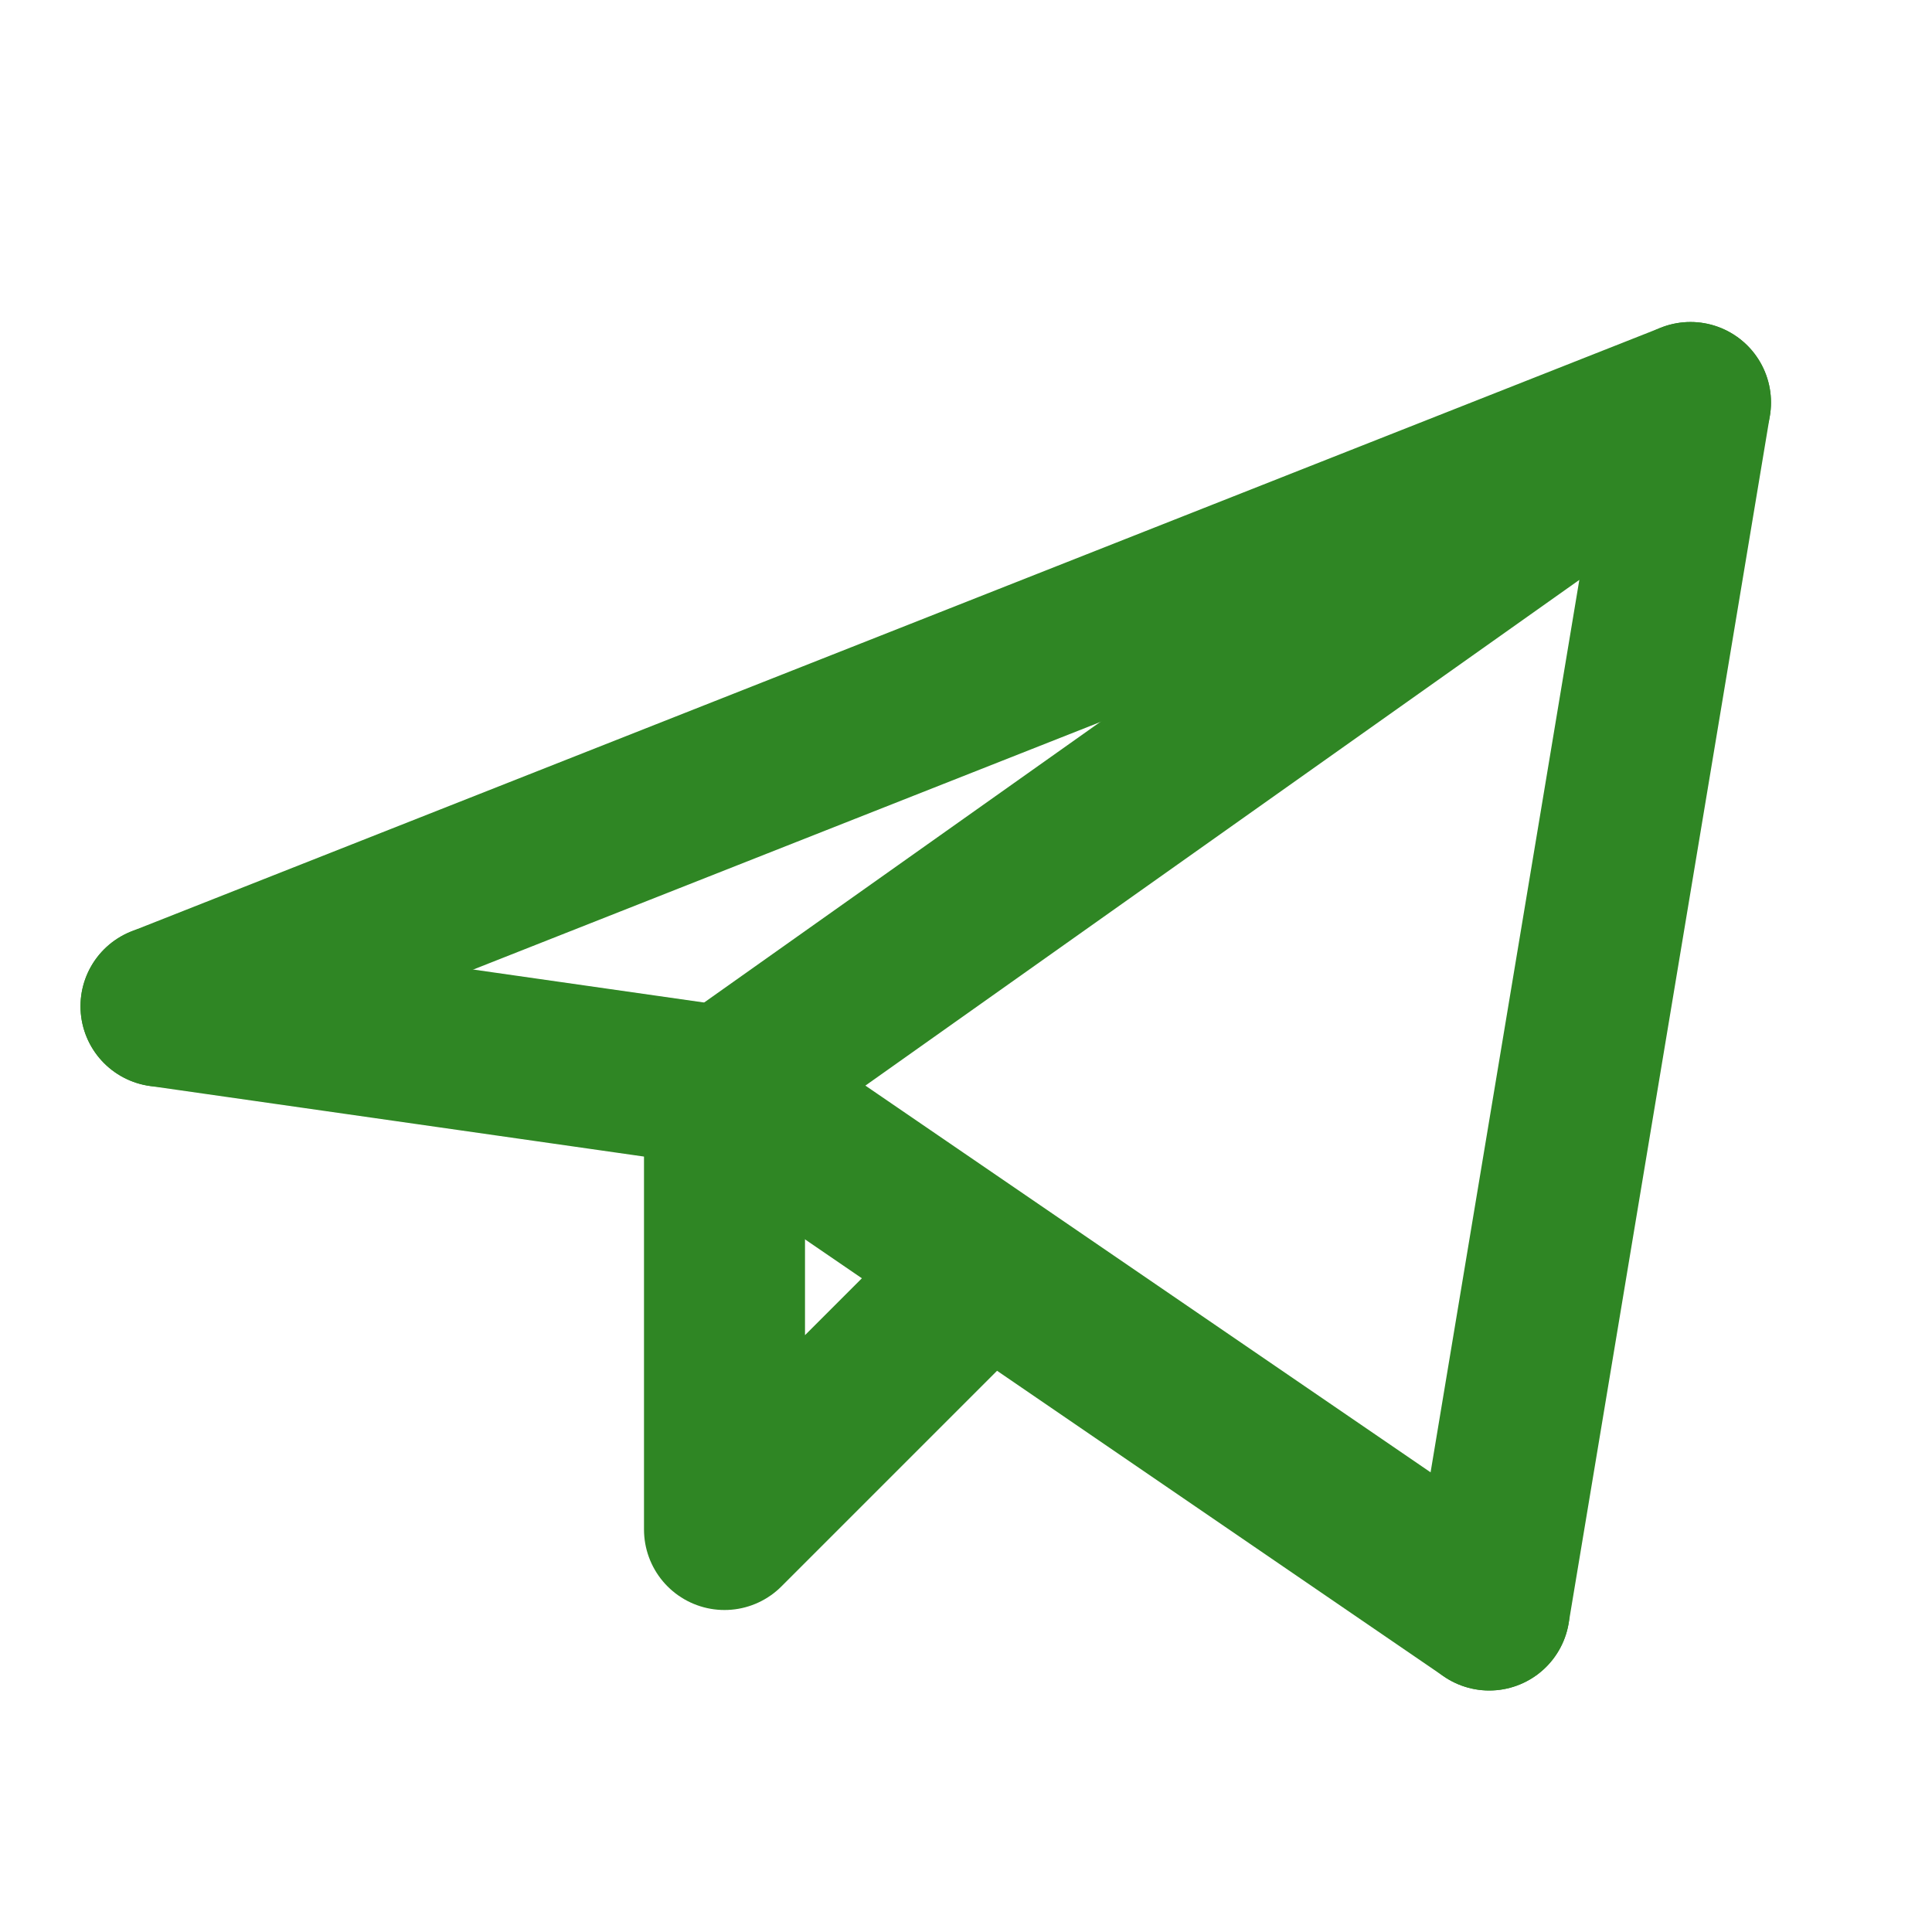
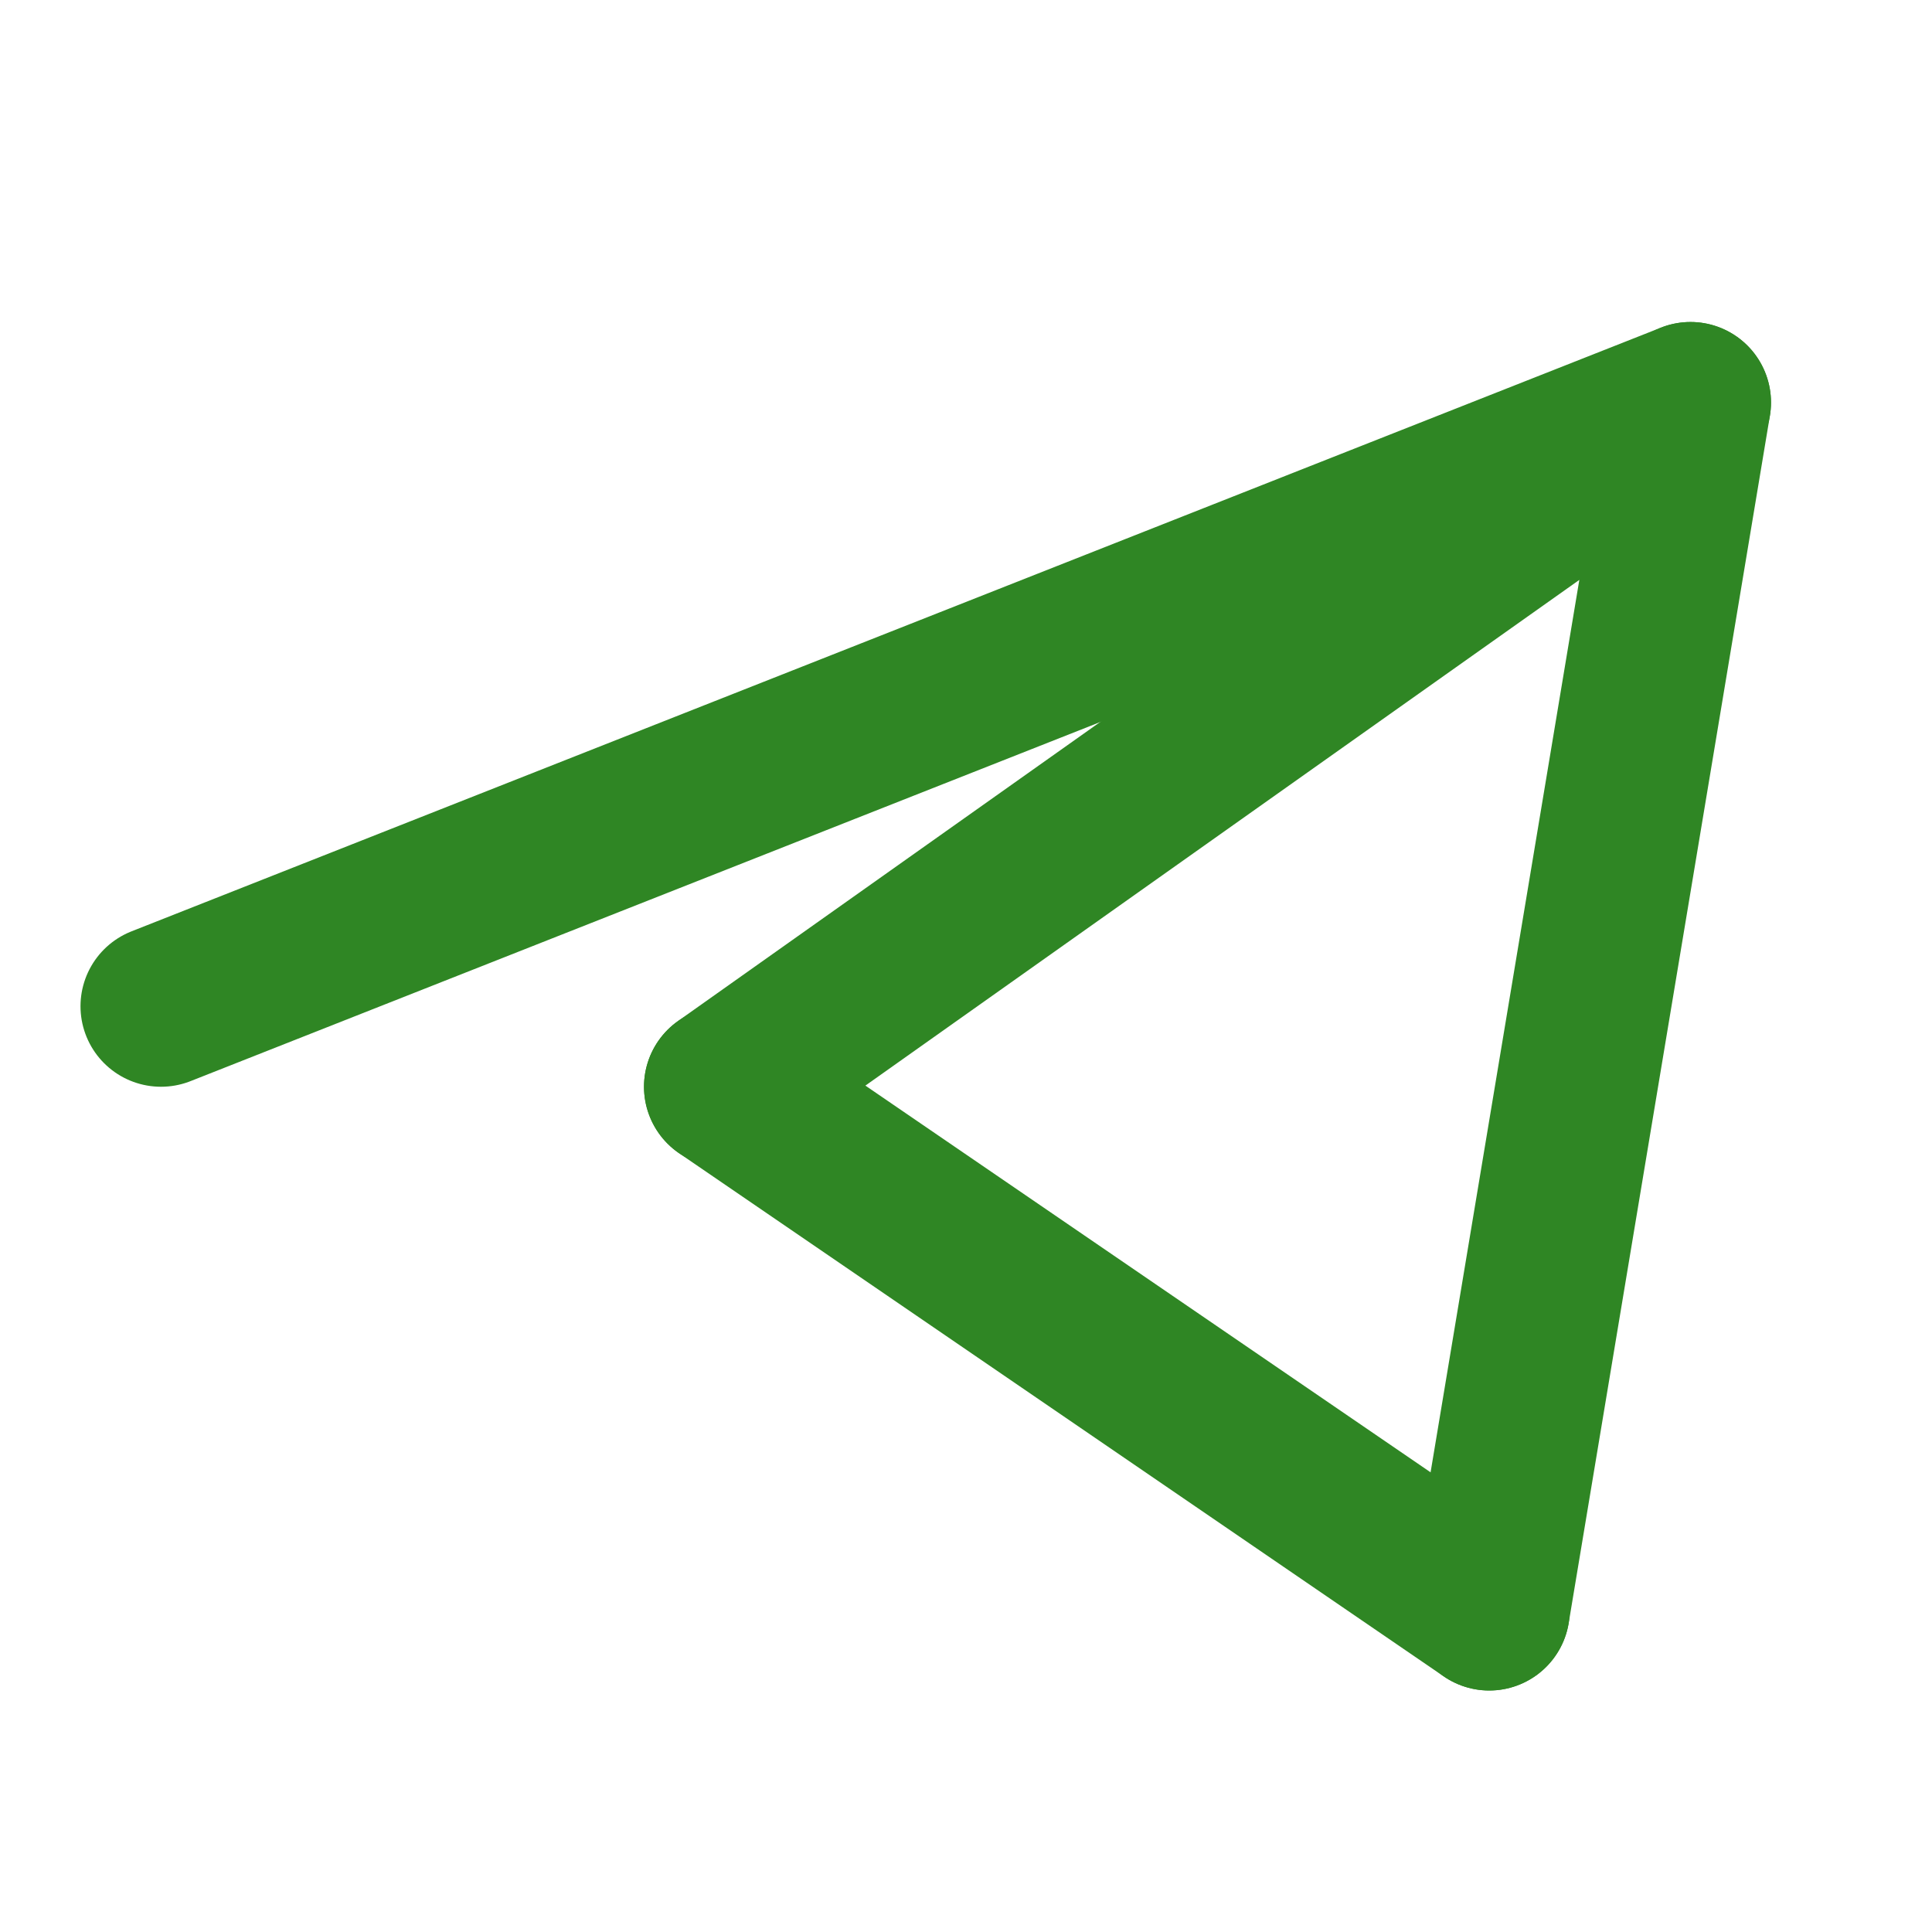
<svg xmlns="http://www.w3.org/2000/svg" width="24" height="24" viewBox="0 0 24 24" fill="none">
  <path d="M18.5 20L21 5L9 13.5" stroke="#2F8624" stroke-width="2" stroke-linecap="round" stroke-linejoin="round" />
  <path d="M21 5L2 12.5" stroke="#2F8624" stroke-width="2" stroke-linecap="round" stroke-linejoin="round" />
  <path d="M18.5 20L9 13.5" stroke="#2F8624" stroke-width="2" stroke-linecap="round" stroke-linejoin="round" />
-   <path d="M2 12.5L9 13.5" stroke="#2F8624" stroke-width="2" stroke-linecap="round" stroke-linejoin="round" />
-   <path d="M12 16L9 19V13.5" stroke="#2F8624" stroke-width="2" stroke-linecap="round" stroke-linejoin="round" />
</svg>